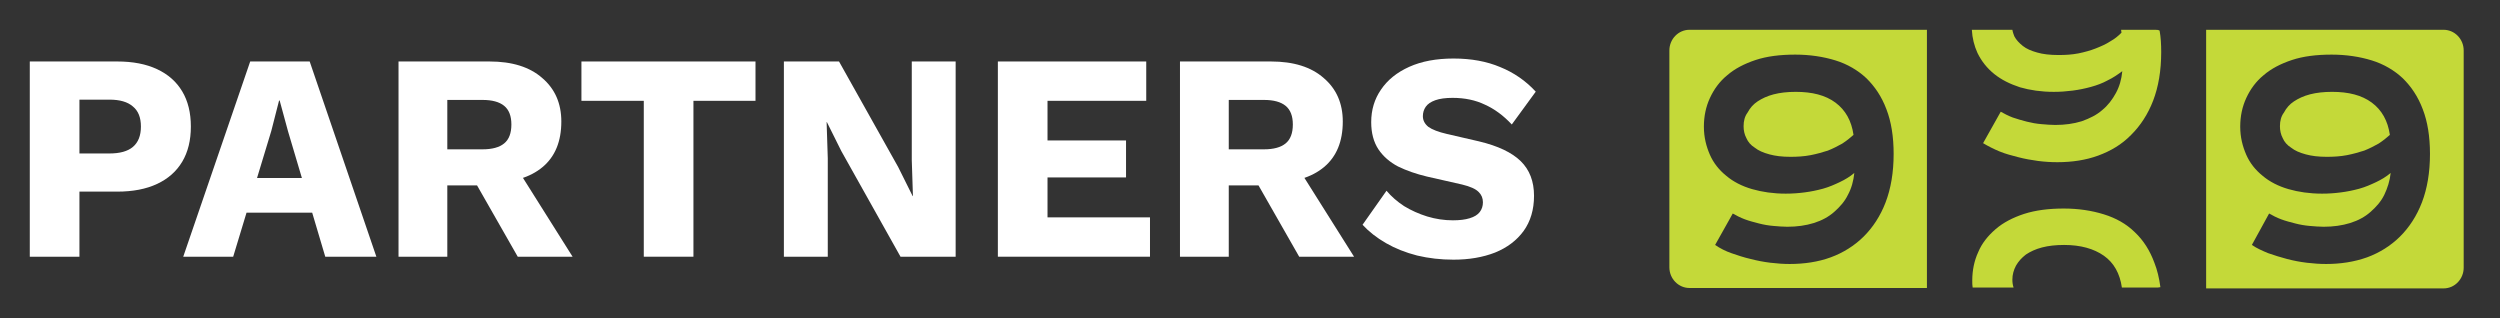
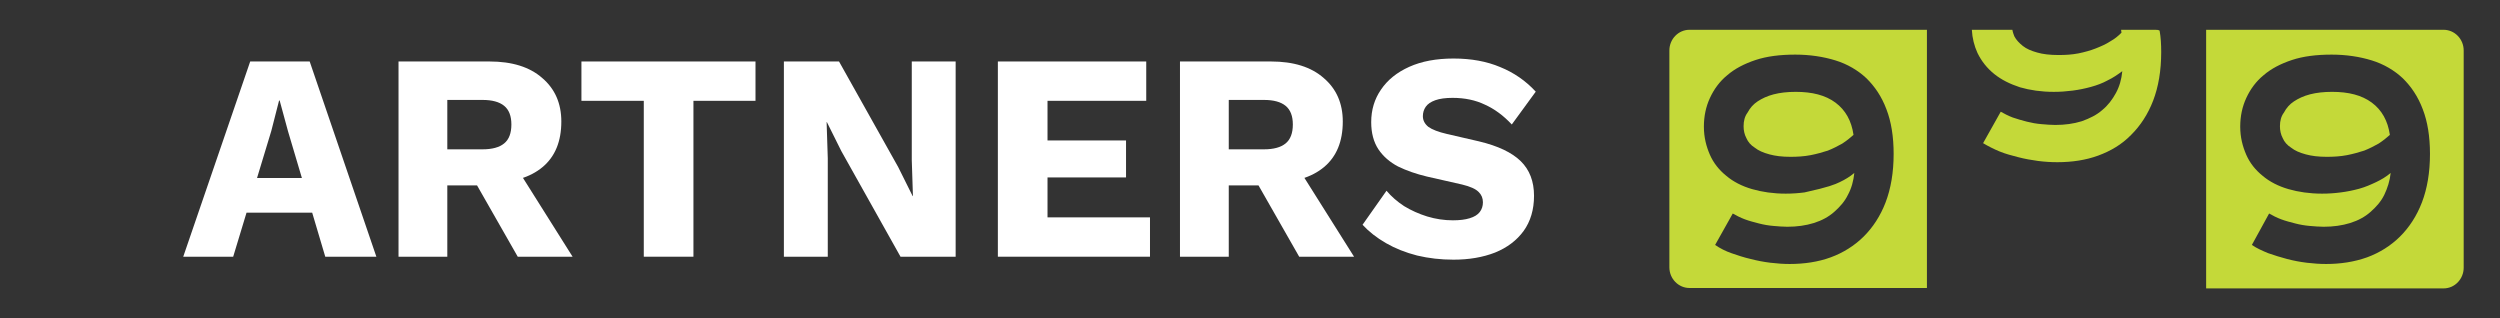
<svg xmlns="http://www.w3.org/2000/svg" width="220" height="28" viewBox="0 0 220 28" fill="none">
  <rect x="0" y="0" width="220" height="28" fill="#333333" stroke="none" />
-   <path fill-rule="evenodd" clip-rule="evenodd" d="M146.905 23.522V4.442C146.905 3.422 147.717 2.621 148.67 2.621H169.569V25.343H148.67C147.717 25.343 146.905 24.542 146.905 23.522ZM153.542 19.298C153.154 19.153 152.801 18.971 152.483 18.788L150.93 21.556C151.354 21.847 151.848 22.102 152.377 22.284L152.377 22.284C152.907 22.466 153.436 22.648 154.072 22.794C154.637 22.94 155.202 23.049 155.802 23.122C156.402 23.195 156.967 23.231 157.496 23.231C158.767 23.231 160.003 23.049 161.097 22.648C162.191 22.248 163.18 21.629 163.992 20.828C164.804 20.026 165.475 19.007 165.934 17.805C166.392 16.604 166.64 15.184 166.64 13.545C166.64 12.016 166.428 10.705 166.004 9.612C165.581 8.484 164.98 7.61 164.239 6.881C163.498 6.189 162.58 5.643 161.521 5.316C160.462 4.988 159.261 4.806 157.99 4.806C156.649 4.806 155.484 4.951 154.496 5.279C153.507 5.607 152.66 6.044 151.989 6.626C151.318 7.173 150.824 7.864 150.471 8.629C150.118 9.394 149.942 10.231 149.942 11.142C149.942 12.088 150.153 12.889 150.471 13.618C150.789 14.346 151.283 14.965 151.918 15.475C152.519 15.985 153.295 16.385 154.178 16.64C155.06 16.895 156.049 17.041 157.143 17.041C157.708 17.041 158.238 17.004 158.802 16.931C159.367 16.859 159.897 16.749 160.426 16.604C160.956 16.458 161.45 16.239 161.909 16.021C162.368 15.803 162.792 15.548 163.18 15.22C163.109 15.912 162.933 16.567 162.615 17.15C162.333 17.733 161.909 18.206 161.415 18.643C160.921 19.08 160.32 19.407 159.614 19.626C158.908 19.845 158.132 19.954 157.284 19.954C156.896 19.954 156.472 19.917 156.049 19.881C155.625 19.845 155.202 19.772 154.778 19.662C154.354 19.553 153.931 19.444 153.542 19.298ZM153.684 12.161C153.507 11.834 153.436 11.469 153.436 11.105C153.436 10.632 153.542 10.231 153.789 9.904C154.001 9.503 154.284 9.175 154.672 8.92C155.06 8.666 155.519 8.447 156.084 8.301C156.649 8.156 157.284 8.083 158.026 8.083C159.473 8.083 160.638 8.374 161.521 9.03C162.403 9.685 162.933 10.632 163.109 11.87C162.827 12.125 162.509 12.38 162.121 12.635C161.733 12.853 161.309 13.072 160.85 13.254C160.391 13.399 159.897 13.545 159.332 13.654C158.767 13.763 158.167 13.8 157.567 13.8C156.825 13.8 156.225 13.727 155.696 13.581C155.166 13.436 154.743 13.254 154.425 12.999C154.072 12.78 153.825 12.489 153.684 12.161Z" fill="#C4D939" />
+   <path fill-rule="evenodd" clip-rule="evenodd" d="M146.905 23.522V4.442C146.905 3.422 147.717 2.621 148.67 2.621H169.569V25.343H148.67C147.717 25.343 146.905 24.542 146.905 23.522ZM153.542 19.298C153.154 19.153 152.801 18.971 152.483 18.788L150.93 21.556C151.354 21.847 151.848 22.102 152.377 22.284L152.377 22.284C152.907 22.466 153.436 22.648 154.072 22.794C154.637 22.94 155.202 23.049 155.802 23.122C156.402 23.195 156.967 23.231 157.496 23.231C158.767 23.231 160.003 23.049 161.097 22.648C162.191 22.248 163.18 21.629 163.992 20.828C164.804 20.026 165.475 19.007 165.934 17.805C166.392 16.604 166.64 15.184 166.64 13.545C166.64 12.016 166.428 10.705 166.004 9.612C165.581 8.484 164.98 7.61 164.239 6.881C163.498 6.189 162.58 5.643 161.521 5.316C160.462 4.988 159.261 4.806 157.99 4.806C156.649 4.806 155.484 4.951 154.496 5.279C153.507 5.607 152.66 6.044 151.989 6.626C151.318 7.173 150.824 7.864 150.471 8.629C150.118 9.394 149.942 10.231 149.942 11.142C149.942 12.088 150.153 12.889 150.471 13.618C150.789 14.346 151.283 14.965 151.918 15.475C152.519 15.985 153.295 16.385 154.178 16.64C155.06 16.895 156.049 17.041 157.143 17.041C157.708 17.041 158.238 17.004 158.802 16.931C160.956 16.458 161.45 16.239 161.909 16.021C162.368 15.803 162.792 15.548 163.18 15.22C163.109 15.912 162.933 16.567 162.615 17.15C162.333 17.733 161.909 18.206 161.415 18.643C160.921 19.08 160.32 19.407 159.614 19.626C158.908 19.845 158.132 19.954 157.284 19.954C156.896 19.954 156.472 19.917 156.049 19.881C155.625 19.845 155.202 19.772 154.778 19.662C154.354 19.553 153.931 19.444 153.542 19.298ZM153.684 12.161C153.507 11.834 153.436 11.469 153.436 11.105C153.436 10.632 153.542 10.231 153.789 9.904C154.001 9.503 154.284 9.175 154.672 8.92C155.06 8.666 155.519 8.447 156.084 8.301C156.649 8.156 157.284 8.083 158.026 8.083C159.473 8.083 160.638 8.374 161.521 9.03C162.403 9.685 162.933 10.632 163.109 11.87C162.827 12.125 162.509 12.38 162.121 12.635C161.733 12.853 161.309 13.072 160.85 13.254C160.391 13.399 159.897 13.545 159.332 13.654C158.767 13.763 158.167 13.8 157.567 13.8C156.825 13.8 156.225 13.727 155.696 13.581C155.166 13.436 154.743 13.254 154.425 12.999C154.072 12.78 153.825 12.489 153.684 12.161Z" fill="#C4D939" />
  <path d="M175.5 6.517C176.136 7.027 176.877 7.391 177.76 7.682C178.642 7.937 179.631 8.083 180.725 8.083C181.29 8.083 181.82 8.046 182.384 7.974C182.949 7.901 183.479 7.792 184.008 7.646C184.538 7.5 185.032 7.318 185.491 7.063C185.95 6.845 186.374 6.553 186.762 6.262C186.691 6.99 186.515 7.609 186.197 8.192C185.879 8.775 185.491 9.284 184.997 9.685C184.502 10.122 183.902 10.413 183.196 10.668C182.49 10.887 181.714 10.996 180.866 10.996C180.478 10.996 180.09 10.96 179.631 10.923C179.207 10.887 178.784 10.814 178.36 10.705C177.936 10.595 177.548 10.486 177.124 10.341C176.736 10.195 176.383 10.013 176.065 9.831L174.512 12.598C174.936 12.853 175.43 13.108 175.959 13.326C176.489 13.545 177.054 13.691 177.619 13.836C178.183 13.982 178.784 14.091 179.348 14.164C179.913 14.237 180.478 14.273 181.043 14.273C182.349 14.273 183.549 14.091 184.644 13.691C185.738 13.29 186.727 12.707 187.539 11.87C188.35 11.069 189.021 10.049 189.48 8.848C189.939 7.646 190.186 6.226 190.186 4.587C190.186 3.895 190.151 3.276 190.045 2.694C189.939 2.621 189.763 2.621 189.621 2.621H186.656C186.656 2.694 186.691 2.803 186.691 2.876C186.409 3.167 186.091 3.422 185.703 3.64C185.314 3.895 184.891 4.077 184.432 4.259C183.973 4.441 183.443 4.587 182.914 4.696C182.349 4.806 181.784 4.842 181.149 4.842C180.407 4.842 179.772 4.769 179.278 4.624C178.748 4.478 178.325 4.296 178.007 4.041C177.689 3.786 177.442 3.531 177.265 3.203C177.195 3.021 177.124 2.839 177.089 2.621H173.629C173.594 2.621 173.559 2.621 173.523 2.621C173.559 3.349 173.735 4.041 174.018 4.66C174.371 5.388 174.865 6.007 175.5 6.517Z" fill="#C4D939" />
-   <path d="M187.856 20.427C187.115 19.699 186.197 19.189 185.138 18.861C184.079 18.533 182.914 18.351 181.608 18.351C180.301 18.351 179.136 18.497 178.113 18.825C177.124 19.152 176.277 19.589 175.606 20.172C174.935 20.755 174.406 21.41 174.088 22.175C173.735 22.939 173.559 23.777 173.559 24.687C173.559 24.906 173.559 25.124 173.594 25.306C173.629 25.306 173.629 25.306 173.665 25.306H177.195C177.124 25.088 177.089 24.869 177.089 24.614C177.089 24.177 177.195 23.777 177.407 23.376C177.618 23.012 177.901 22.684 178.289 22.393C178.677 22.138 179.136 21.92 179.701 21.774C180.266 21.628 180.902 21.556 181.643 21.556C183.09 21.556 184.255 21.883 185.138 22.502C186.02 23.121 186.55 24.068 186.726 25.306H189.657C189.833 25.306 189.974 25.306 190.115 25.27C190.01 24.469 189.833 23.74 189.586 23.121C189.198 22.065 188.633 21.155 187.856 20.427Z" fill="#C4D939" />
  <path fill-rule="evenodd" clip-rule="evenodd" d="M194.14 2.621H215.039C215.992 2.621 216.804 3.422 216.804 4.442V23.558C216.804 24.542 216.027 25.379 215.039 25.379H194.14V2.621ZM200.741 19.298C200.353 19.153 200 18.971 199.682 18.788L198.164 21.556C198.588 21.847 199.082 22.066 199.611 22.284C200.141 22.466 200.706 22.648 201.271 22.794C201.835 22.94 202.4 23.049 203 23.122C203.601 23.195 204.165 23.231 204.695 23.231C205.966 23.231 207.166 23.049 208.296 22.648C209.39 22.248 210.379 21.629 211.191 20.828C212.003 20.026 212.673 19.007 213.132 17.805C213.591 16.604 213.838 15.184 213.838 13.545C213.838 12.016 213.626 10.705 213.203 9.612C212.779 8.484 212.179 7.61 211.438 6.881C210.696 6.189 209.778 5.643 208.719 5.316C207.66 4.988 206.46 4.806 205.189 4.806C203.848 4.806 202.683 4.951 201.694 5.279C200.706 5.607 199.858 6.044 199.188 6.626C198.517 7.173 198.023 7.864 197.67 8.629C197.317 9.394 197.14 10.231 197.14 11.142C197.14 12.088 197.352 12.889 197.67 13.618C197.987 14.346 198.482 14.965 199.117 15.475C199.717 15.985 200.494 16.385 201.376 16.64C202.259 16.895 203.248 17.041 204.342 17.041C204.907 17.041 205.436 17.004 206.001 16.931C206.566 16.859 207.095 16.749 207.625 16.604C208.155 16.458 208.649 16.239 209.108 16.021C209.567 15.803 209.99 15.548 210.379 15.22C210.308 15.912 210.096 16.567 209.814 17.15C209.531 17.733 209.108 18.206 208.613 18.643C208.119 19.08 207.519 19.407 206.813 19.626C206.107 19.845 205.33 19.954 204.483 19.954C204.095 19.954 203.671 19.917 203.248 19.881C202.824 19.845 202.4 19.772 201.977 19.662C201.553 19.553 201.129 19.444 200.741 19.298ZM200.882 12.161C200.706 11.834 200.635 11.469 200.635 11.105C200.635 10.632 200.741 10.231 200.988 9.904C201.2 9.503 201.482 9.175 201.871 8.92C202.259 8.666 202.718 8.447 203.283 8.301C203.848 8.156 204.483 8.083 205.224 8.083C206.672 8.083 207.837 8.374 208.719 9.03C209.602 9.685 210.131 10.632 210.308 11.87C210.026 12.125 209.708 12.38 209.32 12.635C208.931 12.853 208.508 13.072 208.049 13.254C207.59 13.399 207.095 13.545 206.531 13.654C205.966 13.763 205.366 13.8 204.766 13.8C204.024 13.8 203.424 13.727 202.894 13.581C202.365 13.436 201.941 13.254 201.624 12.999C201.271 12.78 201.023 12.489 200.882 12.161Z" fill="#C4D939" />
-   <path d="M10.318 5.41C11.69 5.41 12.858 5.635 13.823 6.087C14.789 6.538 15.526 7.189 16.034 8.039C16.542 8.889 16.796 9.922 16.796 11.137C16.796 12.351 16.542 13.384 16.034 14.234C15.526 15.085 14.789 15.735 13.823 16.187C12.858 16.638 11.69 16.863 10.318 16.863H6.99V22.59H2.621V5.41H10.318ZM9.632 13.505C10.546 13.505 11.232 13.315 11.69 12.933C12.164 12.534 12.401 11.935 12.401 11.137C12.401 10.338 12.164 9.748 11.69 9.367C11.232 8.967 10.546 8.768 9.632 8.768H6.99V13.505H9.632Z" fill="white" />
  <path d="M16.125 22.59L22.018 5.41H27.252L33.12 22.59H28.623L25.346 11.553L24.61 8.846H24.559L23.873 11.527L20.52 22.59H16.125ZM19.961 18.712V15.666H29.284V18.712H19.961Z" fill="white" />
  <path d="M43.072 5.41C45.07 5.41 46.62 5.896 47.721 6.868C48.838 7.822 49.397 9.098 49.397 10.694C49.397 12.447 48.847 13.783 47.746 14.703C46.645 15.623 45.096 16.082 43.097 16.082L42.691 16.317H39.363V22.59H35.07V5.41H43.072ZM42.462 13.141C43.309 13.141 43.944 12.967 44.367 12.62C44.791 12.273 45.002 11.718 45.002 10.954C45.002 10.208 44.791 9.662 44.367 9.314C43.944 8.967 43.309 8.794 42.462 8.794H39.363V13.141H42.462ZM45.028 14.078L50.388 22.59H45.561L41.268 15.067L45.028 14.078Z" fill="white" />
  <path d="M66.484 5.41V8.872H61.023V22.59H56.653V8.872H51.166V5.41H66.484Z" fill="white" />
  <path d="M84.097 5.41V22.59H79.245L74.037 13.297L72.767 10.746H72.742L72.844 13.922V22.59H68.982V5.41H73.834L79.042 14.703L80.312 17.254H80.338L80.236 14.078V5.41H84.097Z" fill="white" />
  <path d="M87.812 22.59V5.41H100.869V8.872H92.181V12.36H99.091V15.614H92.181V19.128H101.199V22.59H87.812Z" fill="white" />
  <path d="M111.84 5.41C113.838 5.41 115.388 5.896 116.489 6.868C117.606 7.822 118.165 9.098 118.165 10.694C118.165 12.447 117.615 13.783 116.514 14.703C115.413 15.623 113.863 16.082 111.865 16.082L111.459 16.317H108.131V22.59H103.838V5.41H111.84ZM111.23 13.141C112.077 13.141 112.712 12.967 113.135 12.62C113.559 12.273 113.77 11.718 113.77 10.954C113.77 10.208 113.559 9.662 113.135 9.314C112.712 8.967 112.077 8.794 111.23 8.794H108.131V13.141H111.23ZM113.796 14.078L119.156 22.59H114.329L110.036 15.067L113.796 14.078Z" fill="white" />
  <path d="M127.906 5.15C129.464 5.15 130.836 5.401 132.022 5.904C133.224 6.39 134.266 7.111 135.146 8.065L133.038 10.954C132.309 10.174 131.522 9.592 130.675 9.21C129.845 8.811 128.897 8.612 127.83 8.612C127.203 8.612 126.695 8.681 126.306 8.82C125.916 8.959 125.637 9.15 125.467 9.393C125.298 9.636 125.213 9.913 125.213 10.226C125.213 10.59 125.374 10.902 125.696 11.163C126.035 11.406 126.577 11.614 127.322 11.787L130.142 12.438C131.818 12.837 133.046 13.419 133.825 14.182C134.604 14.946 134.994 15.961 134.994 17.228C134.994 18.443 134.689 19.475 134.079 20.326C133.47 21.159 132.631 21.792 131.564 22.226C130.497 22.642 129.278 22.851 127.906 22.851C126.788 22.851 125.721 22.729 124.705 22.486C123.689 22.226 122.775 21.861 121.962 21.393C121.149 20.924 120.463 20.386 119.904 19.779L122.013 16.785C122.436 17.289 122.952 17.74 123.562 18.139C124.189 18.521 124.866 18.824 125.594 19.05C126.34 19.276 127.093 19.388 127.855 19.388C128.448 19.388 128.939 19.328 129.329 19.206C129.735 19.085 130.032 18.902 130.218 18.66C130.404 18.417 130.497 18.13 130.497 17.8C130.497 17.436 130.37 17.132 130.116 16.889C129.862 16.629 129.38 16.412 128.668 16.239L125.569 15.536C124.621 15.31 123.774 15.015 123.029 14.651C122.3 14.269 121.725 13.766 121.301 13.141C120.878 12.499 120.666 11.701 120.666 10.746C120.666 9.67 120.954 8.716 121.53 7.883C122.106 7.032 122.936 6.364 124.019 5.878C125.103 5.392 126.399 5.15 127.906 5.15Z" fill="white" />
</svg>